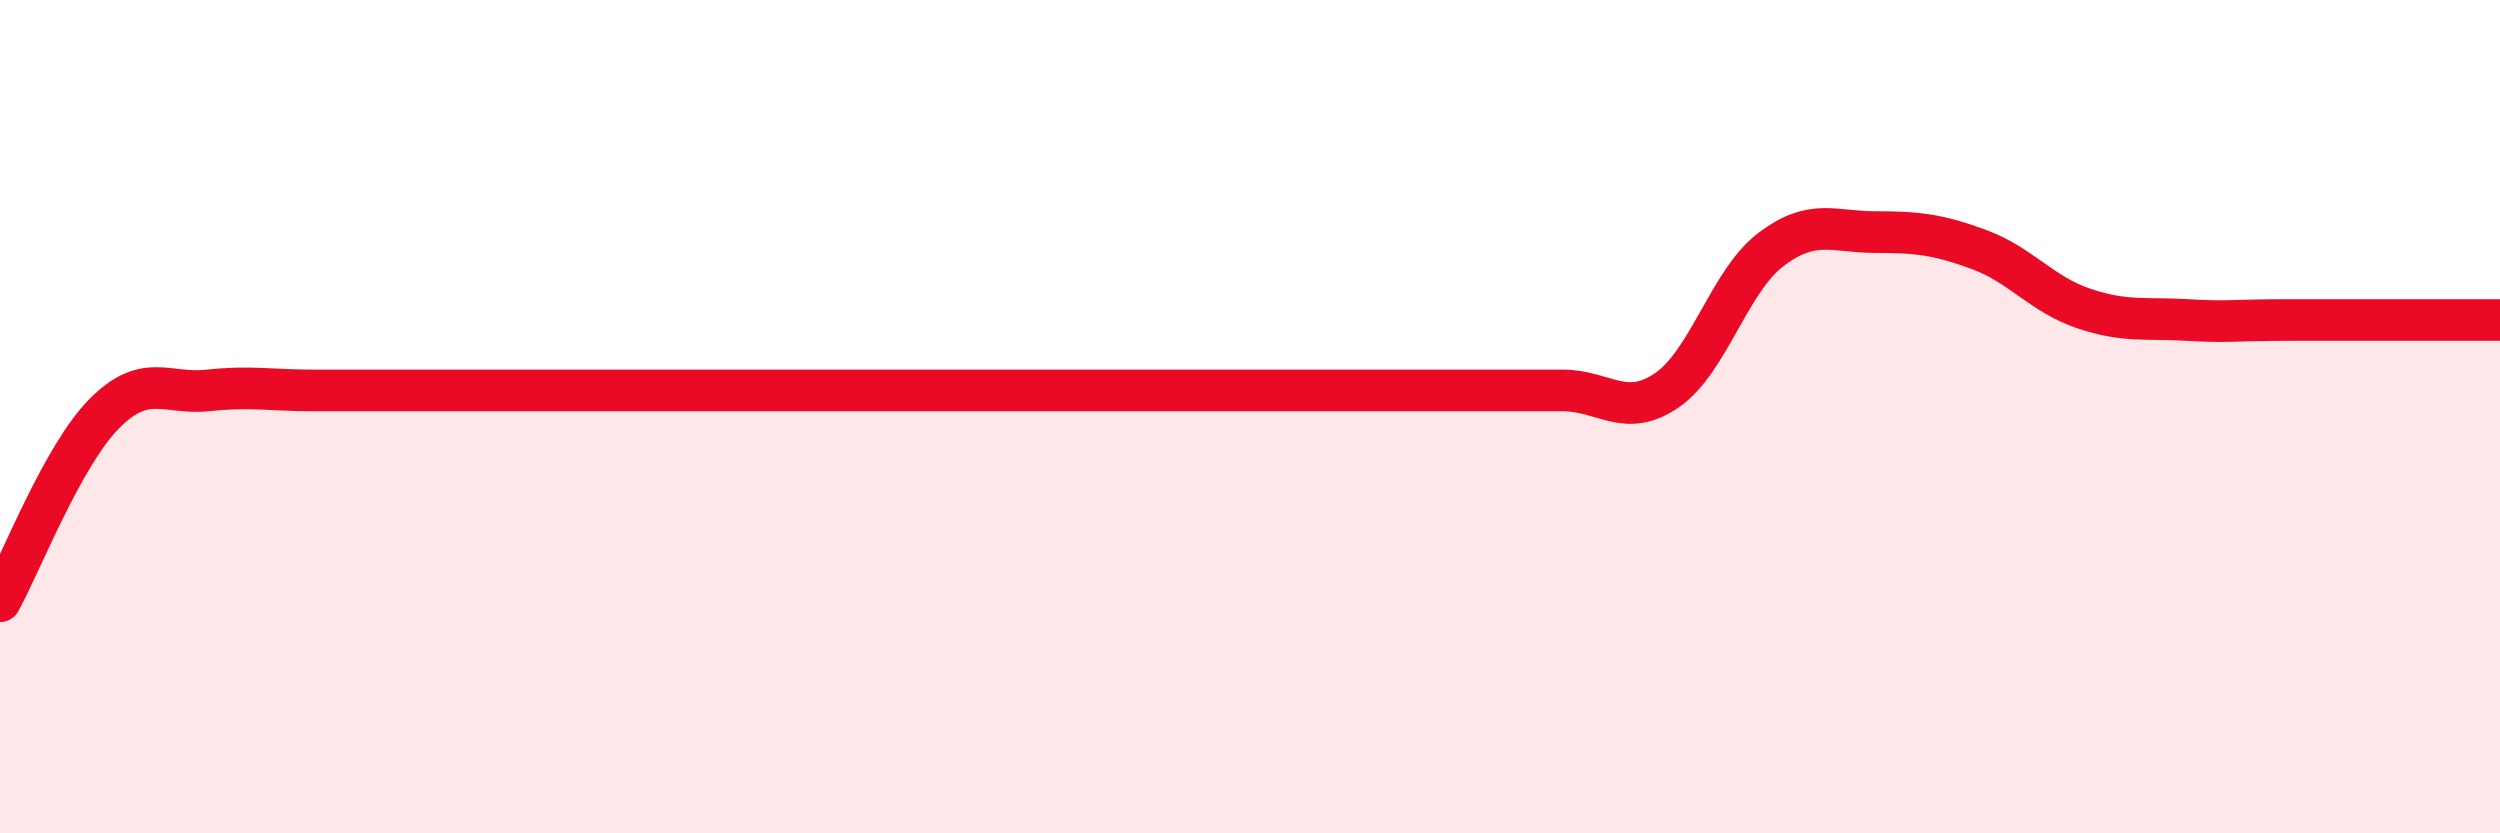
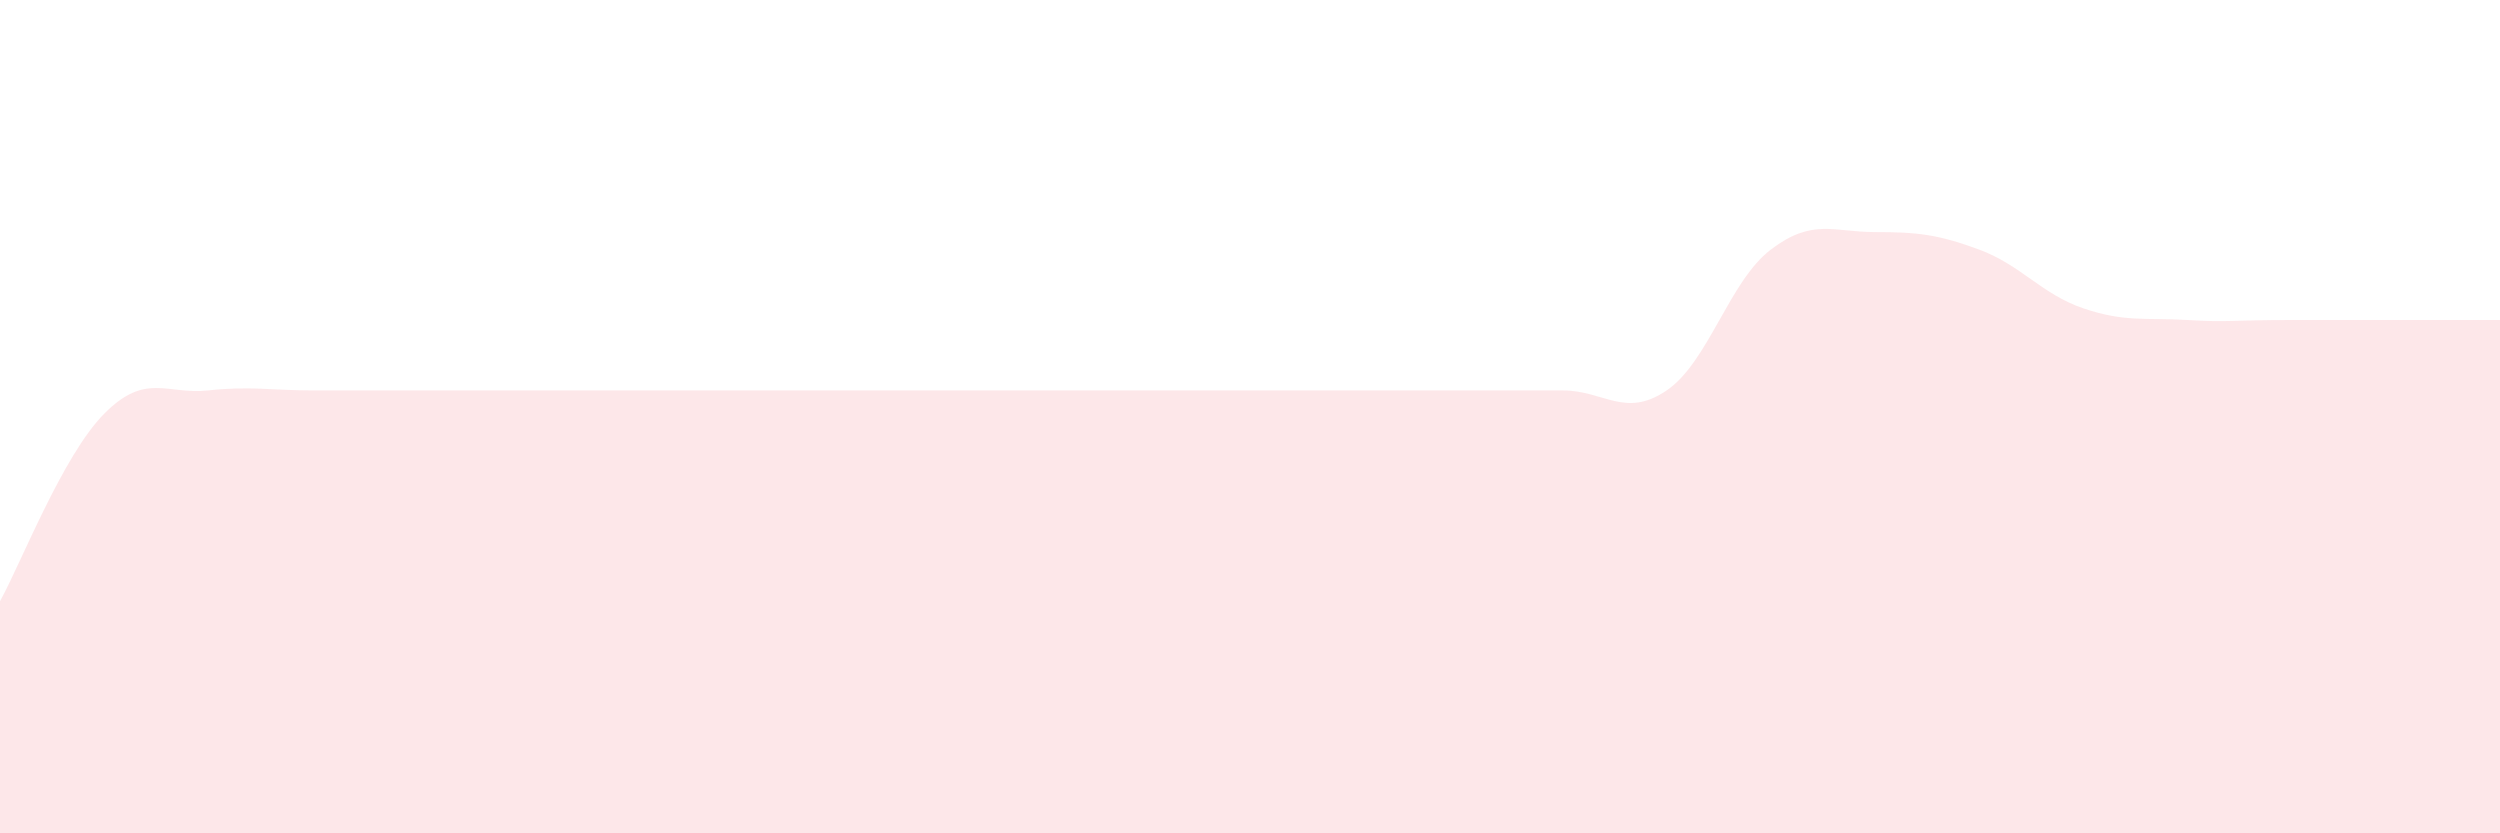
<svg xmlns="http://www.w3.org/2000/svg" width="60" height="20" viewBox="0 0 60 20">
  <path d="M 0,14.43 C 0.5,13.53 1.5,10.94 2.5,9.93 C 3.5,8.92 4,9.48 5,9.37 C 6,9.26 6.5,9.37 7.5,9.37 C 8.5,9.37 9,9.37 10,9.37 C 11,9.37 11.5,9.37 12.5,9.37 C 13.5,9.37 14,9.37 15,9.37 C 16,9.37 16.5,9.37 17.5,9.37 C 18.5,9.37 19,9.37 20,9.37 C 21,9.37 21.5,9.37 22.5,9.37 C 23.5,9.37 24,9.37 25,9.37 C 26,9.37 26.5,9.37 27.5,9.37 C 28.5,9.37 29,9.37 30,9.37 C 31,9.37 31.5,9.37 32.5,9.37 C 33.5,9.37 34,9.37 35,9.37 C 36,9.37 36.5,9.37 37.5,9.37 C 38.5,9.37 39,10.05 40,9.37 C 41,8.69 41.5,6.75 42.5,5.99 C 43.5,5.23 44,5.57 45,5.57 C 46,5.57 46.5,5.62 47.5,5.99 C 48.5,6.36 49,7.06 50,7.4 C 51,7.74 51.5,7.62 52.5,7.68 C 53.5,7.74 53.5,7.68 55,7.68 C 56.5,7.68 59,7.68 60,7.68L60 20L0 20Z" fill="#EB0A25" opacity="0.1" stroke-linecap="round" stroke-linejoin="round" />
-   <path d="M 0,14.43 C 0.5,13.53 1.5,10.94 2.5,9.93 C 3.5,8.92 4,9.48 5,9.37 C 6,9.26 6.5,9.37 7.5,9.37 C 8.5,9.37 9,9.37 10,9.37 C 11,9.37 11.5,9.37 12.5,9.37 C 13.5,9.37 14,9.37 15,9.37 C 16,9.37 16.5,9.37 17.5,9.37 C 18.5,9.37 19,9.37 20,9.37 C 21,9.37 21.5,9.37 22.5,9.37 C 23.5,9.37 24,9.37 25,9.37 C 26,9.37 26.5,9.37 27.5,9.37 C 28.5,9.37 29,9.37 30,9.37 C 31,9.37 31.5,9.37 32.5,9.37 C 33.5,9.37 34,9.37 35,9.37 C 36,9.37 36.5,9.37 37.5,9.37 C 38.5,9.37 39,10.05 40,9.37 C 41,8.69 41.5,6.75 42.5,5.99 C 43.5,5.23 44,5.57 45,5.57 C 46,5.57 46.5,5.62 47.5,5.99 C 48.5,6.36 49,7.06 50,7.4 C 51,7.74 51.5,7.62 52.5,7.68 C 53.5,7.74 53.5,7.68 55,7.68 C 56.5,7.68 59,7.68 60,7.68" stroke="#EB0A25" stroke-width="1" fill="none" stroke-linecap="round" stroke-linejoin="round" />
</svg>